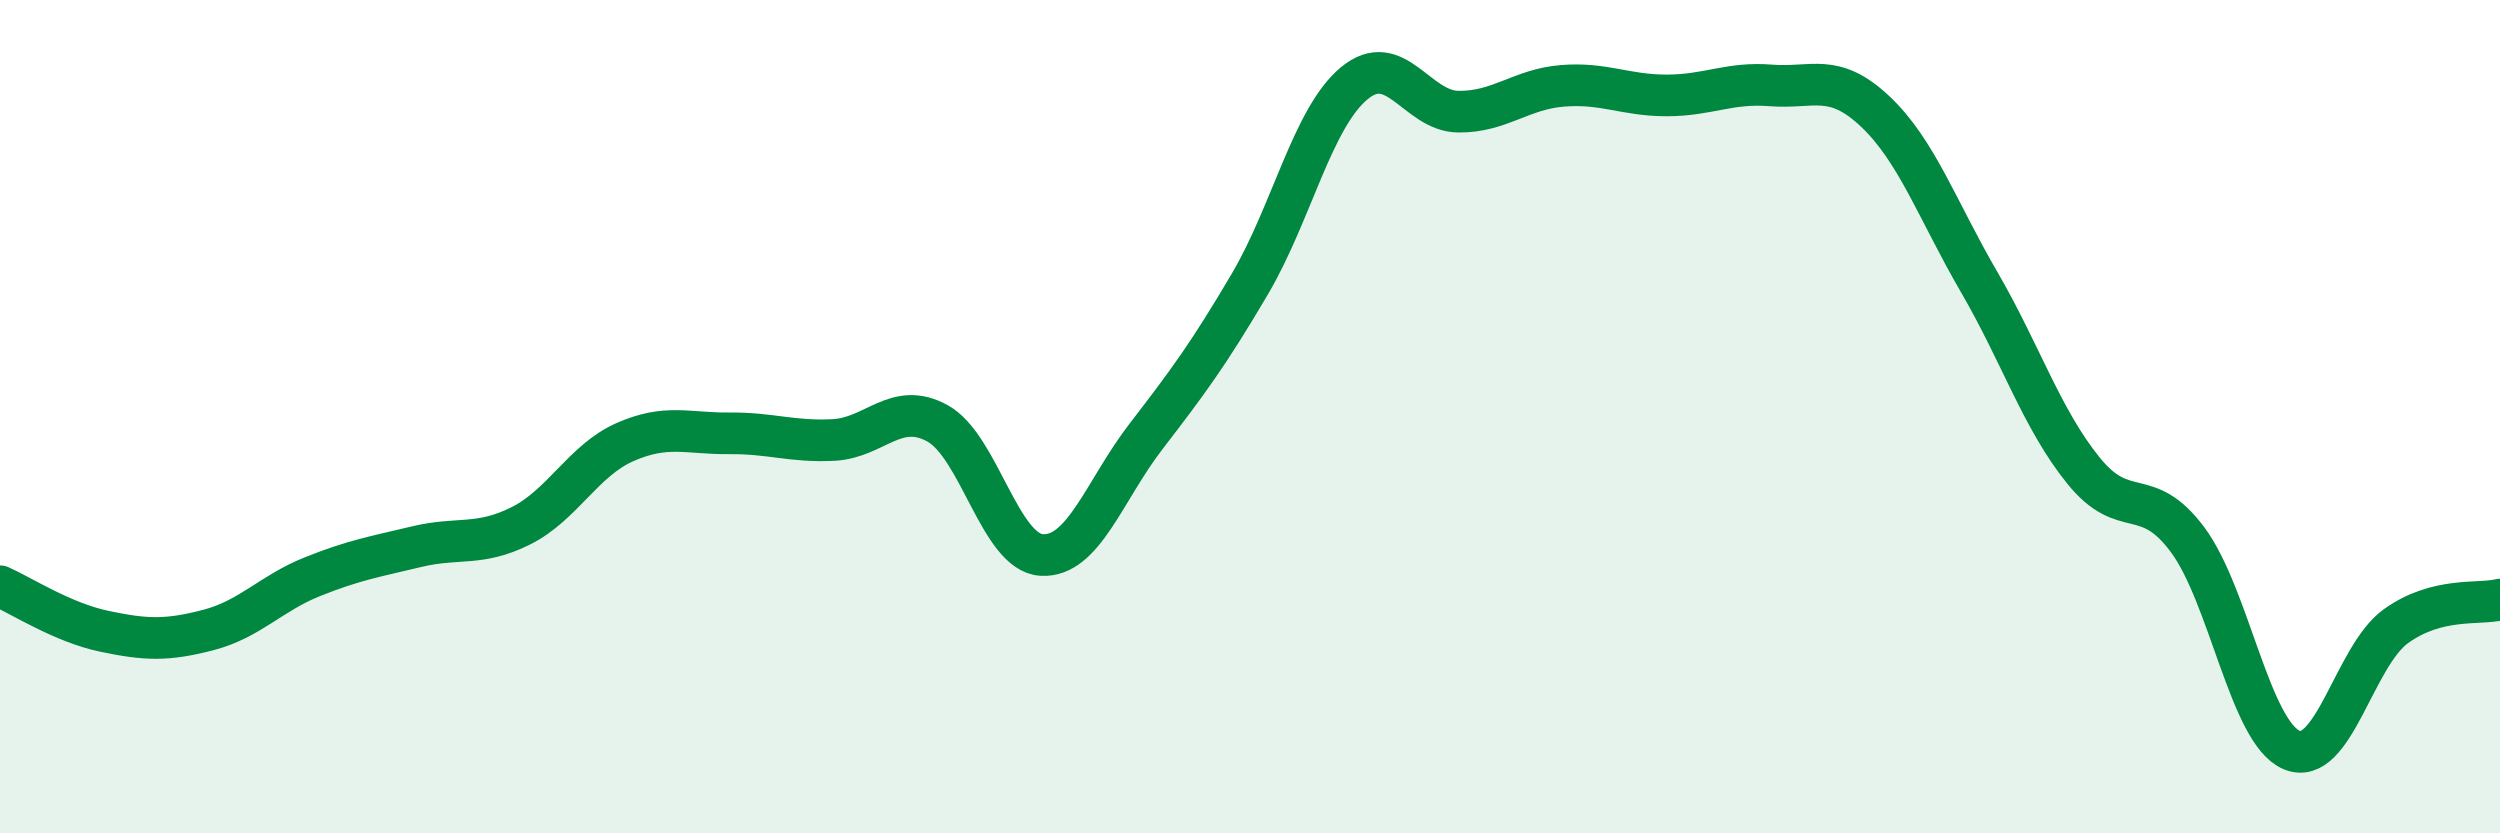
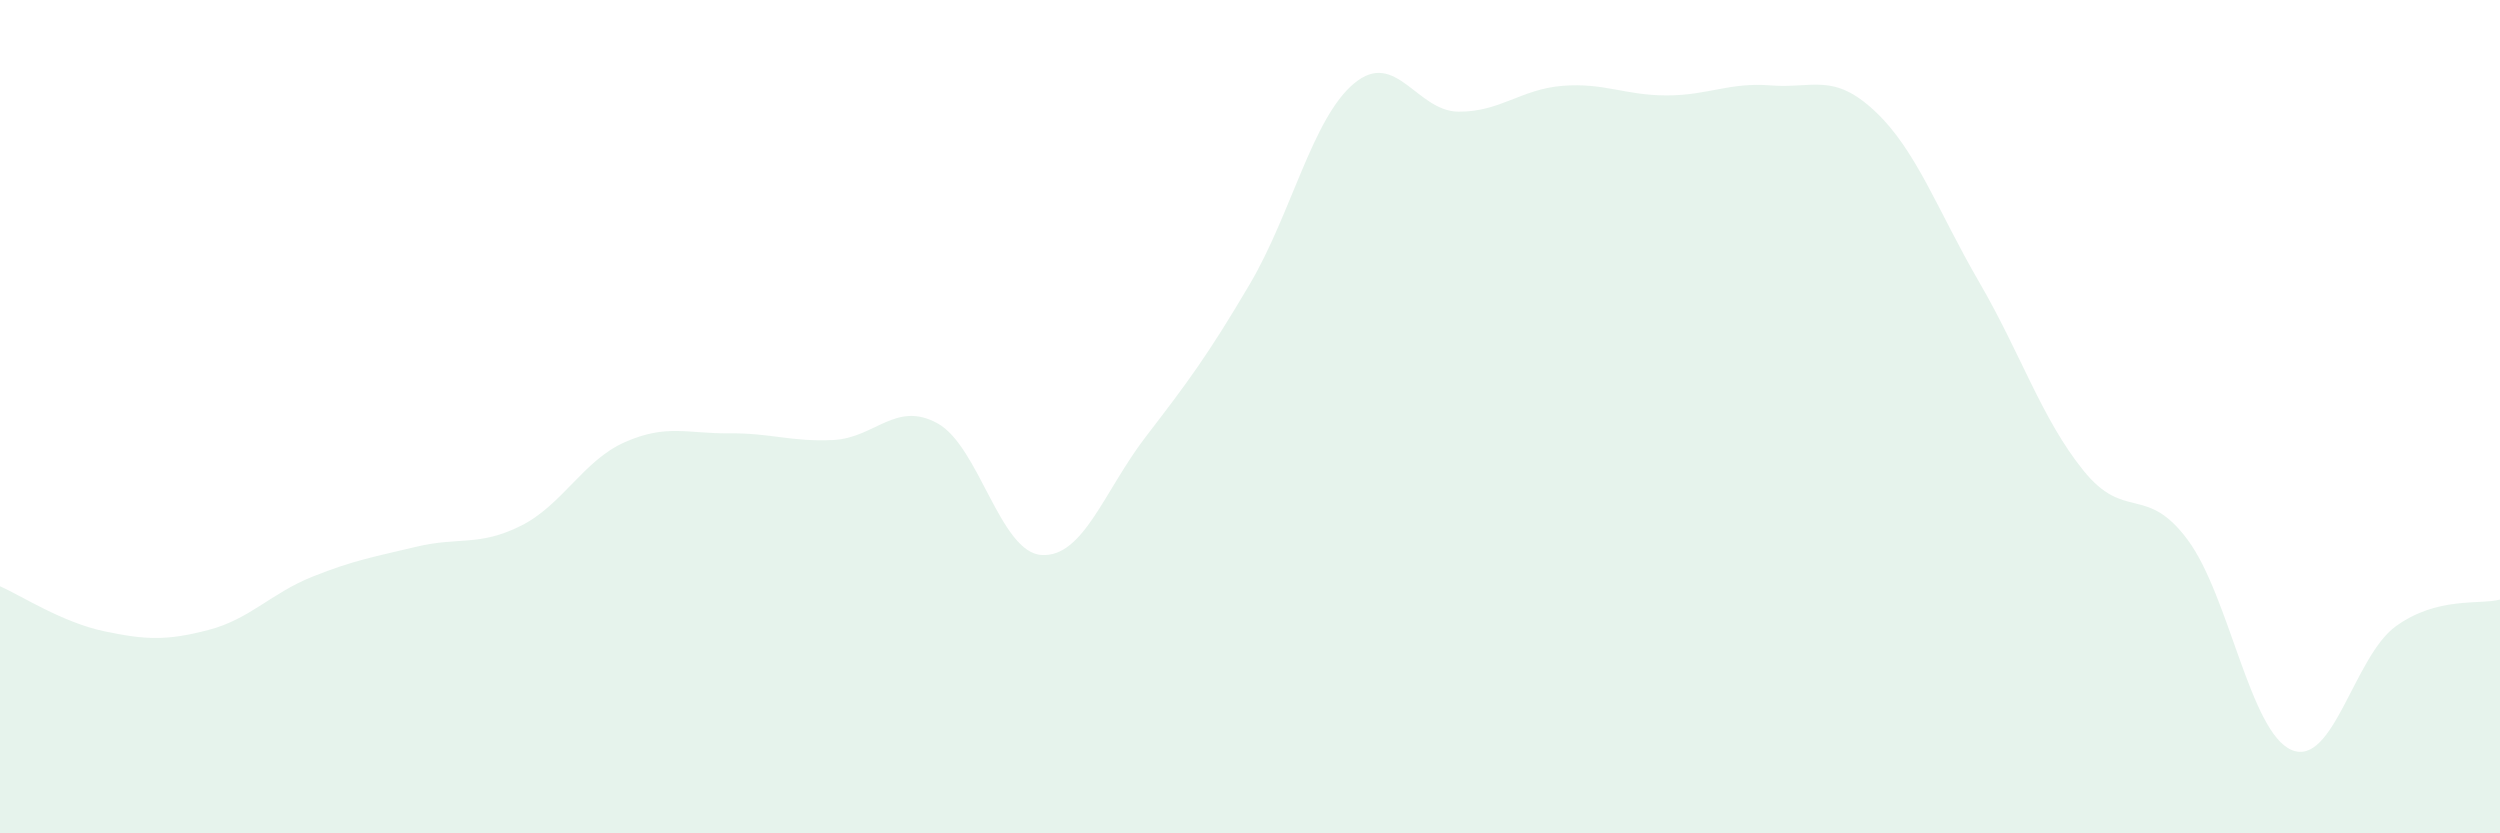
<svg xmlns="http://www.w3.org/2000/svg" width="60" height="20" viewBox="0 0 60 20">
  <path d="M 0,14.07 C 0.5,14.29 1.5,14.94 2.5,15.15 C 3.5,15.36 4,15.38 5,15.12 C 6,14.86 6.5,14.24 7.5,13.84 C 8.5,13.44 9,13.36 10,13.12 C 11,12.88 11.5,13.12 12.5,12.62 C 13.5,12.12 14,11.05 15,10.61 C 16,10.17 16.5,10.41 17.5,10.4 C 18.5,10.39 19,10.61 20,10.56 C 21,10.51 21.5,9.61 22.5,10.16 C 23.5,10.71 24,13.26 25,13.32 C 26,13.38 26.5,11.78 27.5,10.48 C 28.5,9.18 29,8.51 30,6.81 C 31,5.11 31.5,2.83 32.5,2 C 33.5,1.17 34,2.67 35,2.68 C 36,2.69 36.5,2.14 37.5,2.06 C 38.5,1.98 39,2.29 40,2.29 C 41,2.29 41.5,1.97 42.5,2.05 C 43.5,2.13 44,1.73 45,2.67 C 46,3.61 46.5,5.05 47.5,6.77 C 48.5,8.49 49,10.05 50,11.29 C 51,12.53 51.5,11.61 52.5,12.95 C 53.5,14.29 54,17.58 55,18 C 56,18.42 56.5,15.75 57.5,15.03 C 58.5,14.31 59.5,14.52 60,14.39L60 20L0 20Z" fill="#008740" opacity="0.1" stroke-linecap="round" stroke-linejoin="round" />
-   <path d="M 0,14.07 C 0.5,14.29 1.5,14.94 2.5,15.15 C 3.5,15.36 4,15.38 5,15.12 C 6,14.86 6.5,14.24 7.5,13.84 C 8.5,13.44 9,13.36 10,13.12 C 11,12.88 11.5,13.12 12.5,12.62 C 13.5,12.12 14,11.05 15,10.61 C 16,10.17 16.5,10.41 17.5,10.4 C 18.5,10.39 19,10.61 20,10.56 C 21,10.51 21.5,9.61 22.5,10.16 C 23.5,10.71 24,13.26 25,13.32 C 26,13.38 26.5,11.78 27.5,10.48 C 28.5,9.18 29,8.51 30,6.81 C 31,5.11 31.5,2.83 32.5,2 C 33.5,1.17 34,2.67 35,2.68 C 36,2.69 36.5,2.14 37.5,2.06 C 38.5,1.98 39,2.29 40,2.29 C 41,2.29 41.5,1.97 42.5,2.05 C 43.5,2.13 44,1.73 45,2.67 C 46,3.61 46.5,5.05 47.5,6.77 C 48.5,8.49 49,10.05 50,11.29 C 51,12.53 51.5,11.61 52.5,12.95 C 53.5,14.29 54,17.58 55,18 C 56,18.42 56.5,15.75 57.5,15.03 C 58.5,14.31 59.5,14.52 60,14.39" stroke="#008740" stroke-width="1" fill="none" stroke-linecap="round" stroke-linejoin="round" />
</svg>